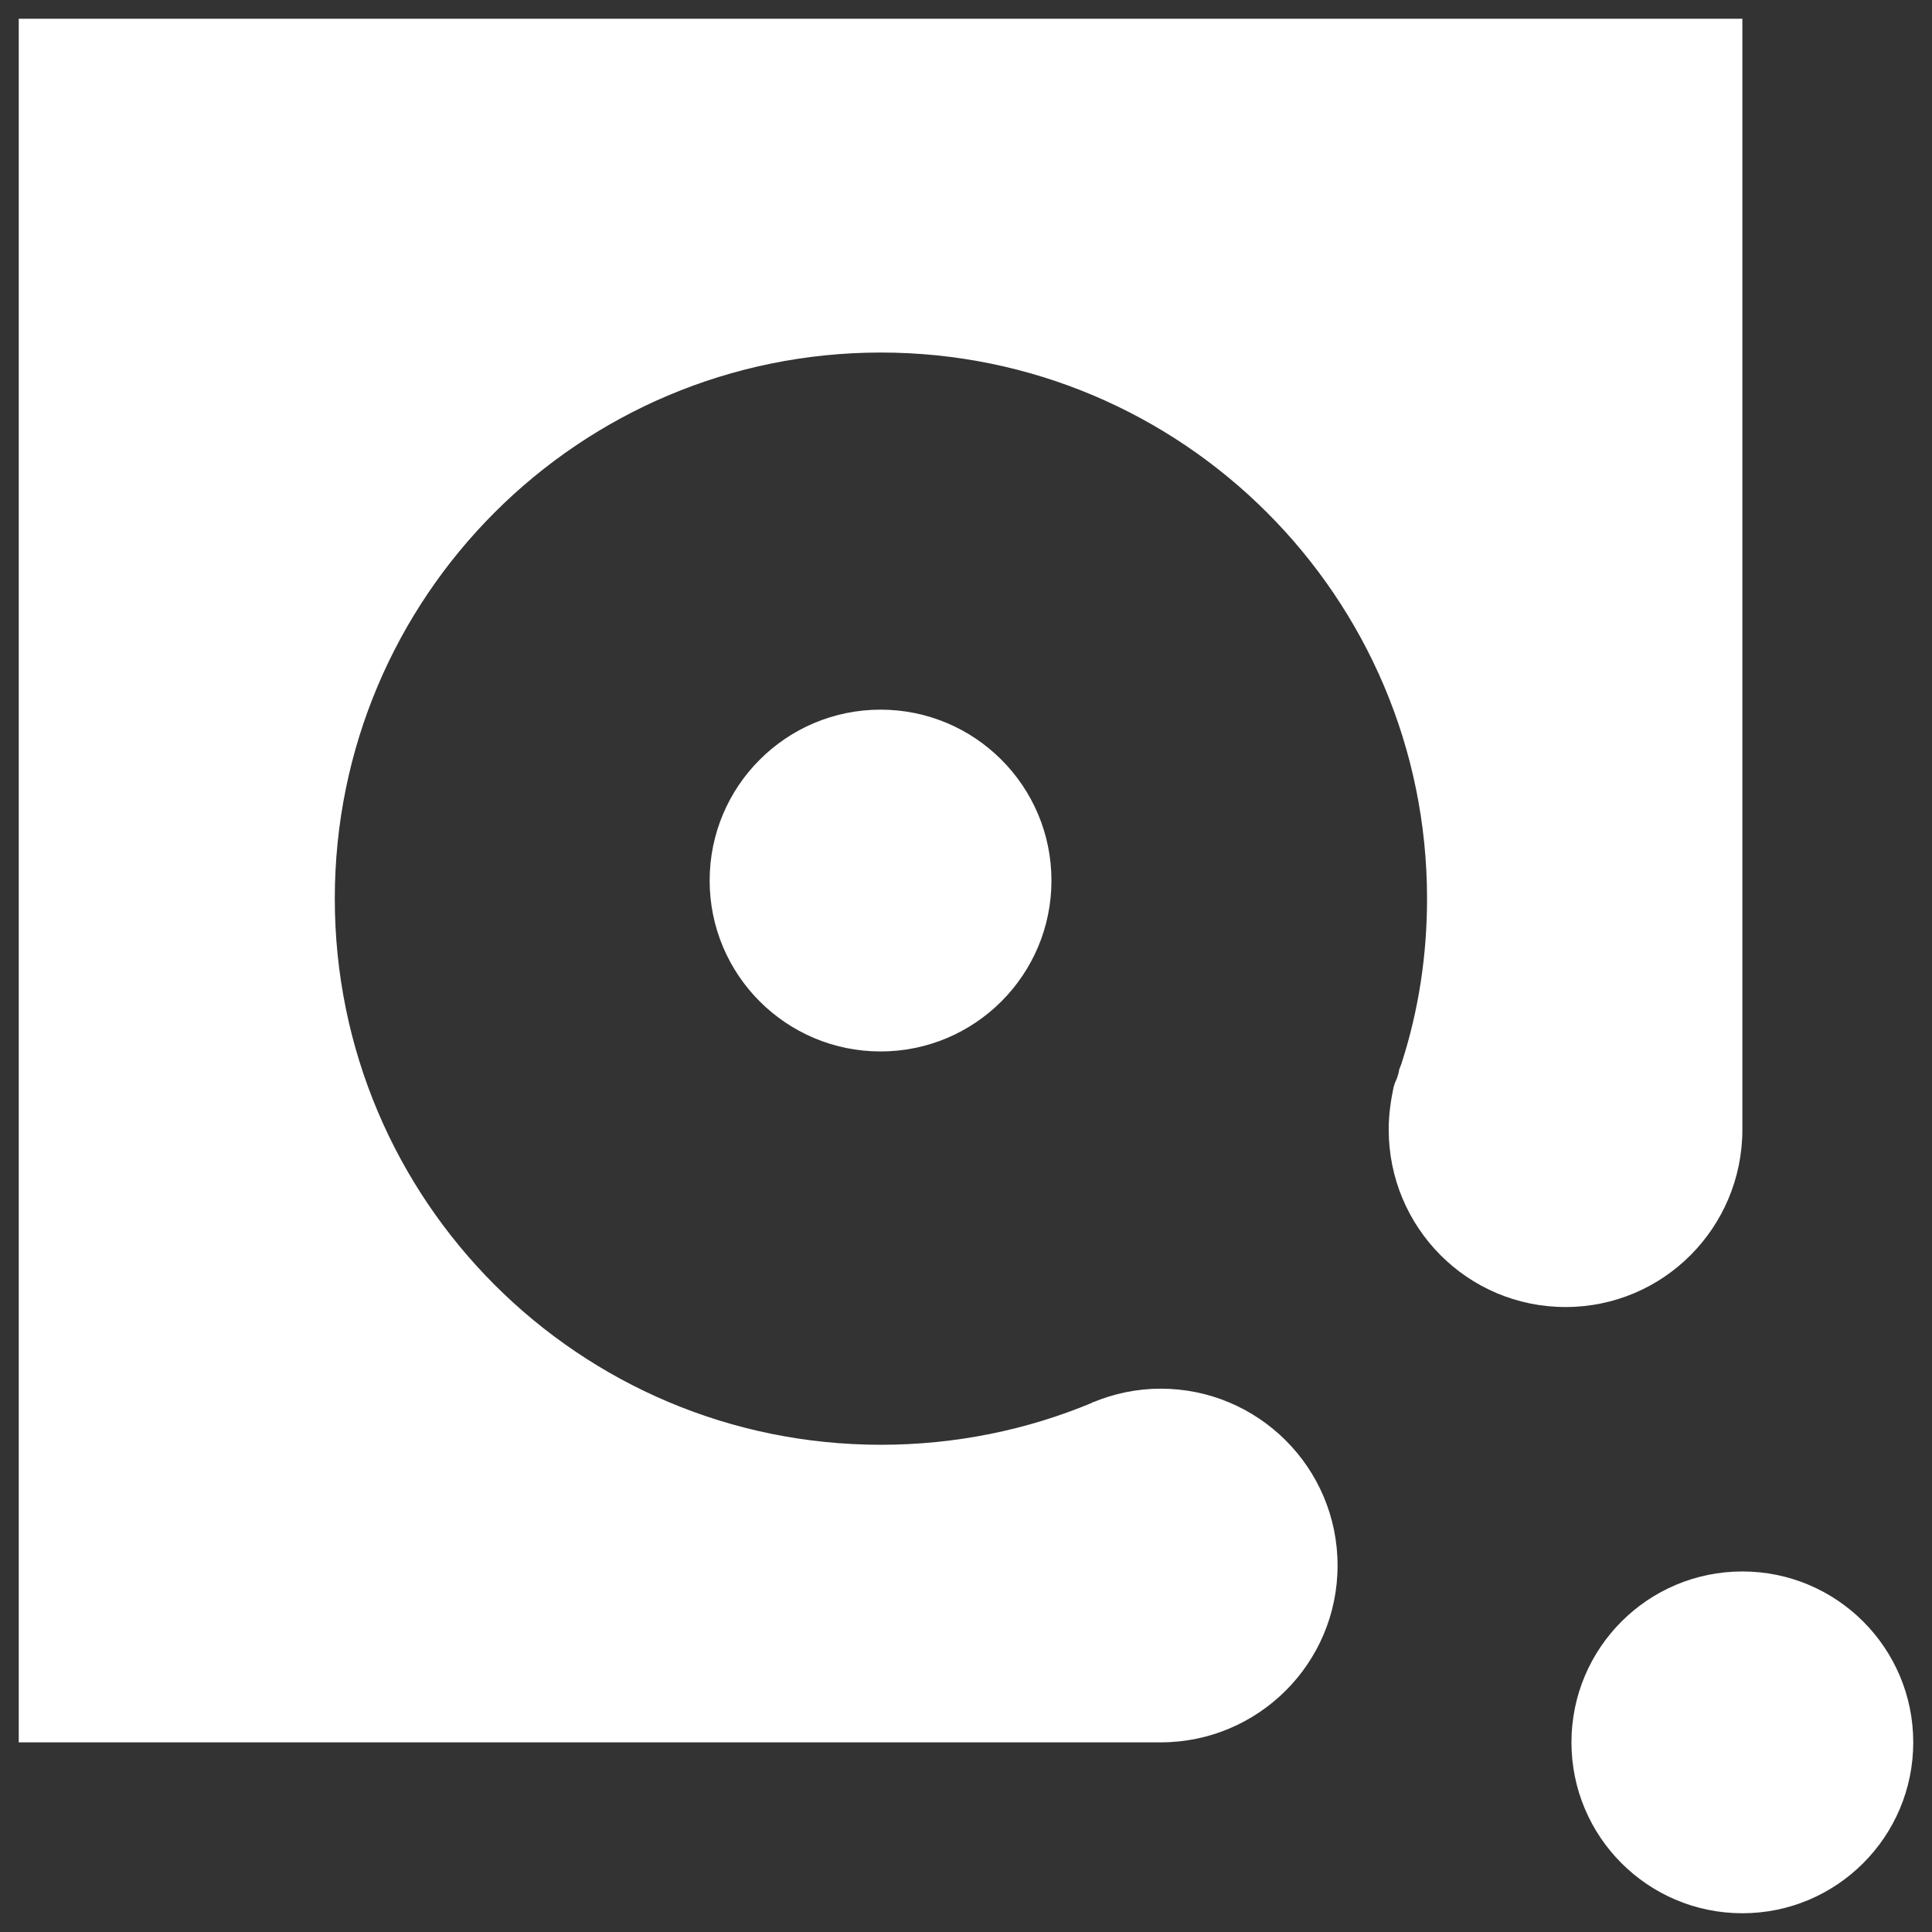
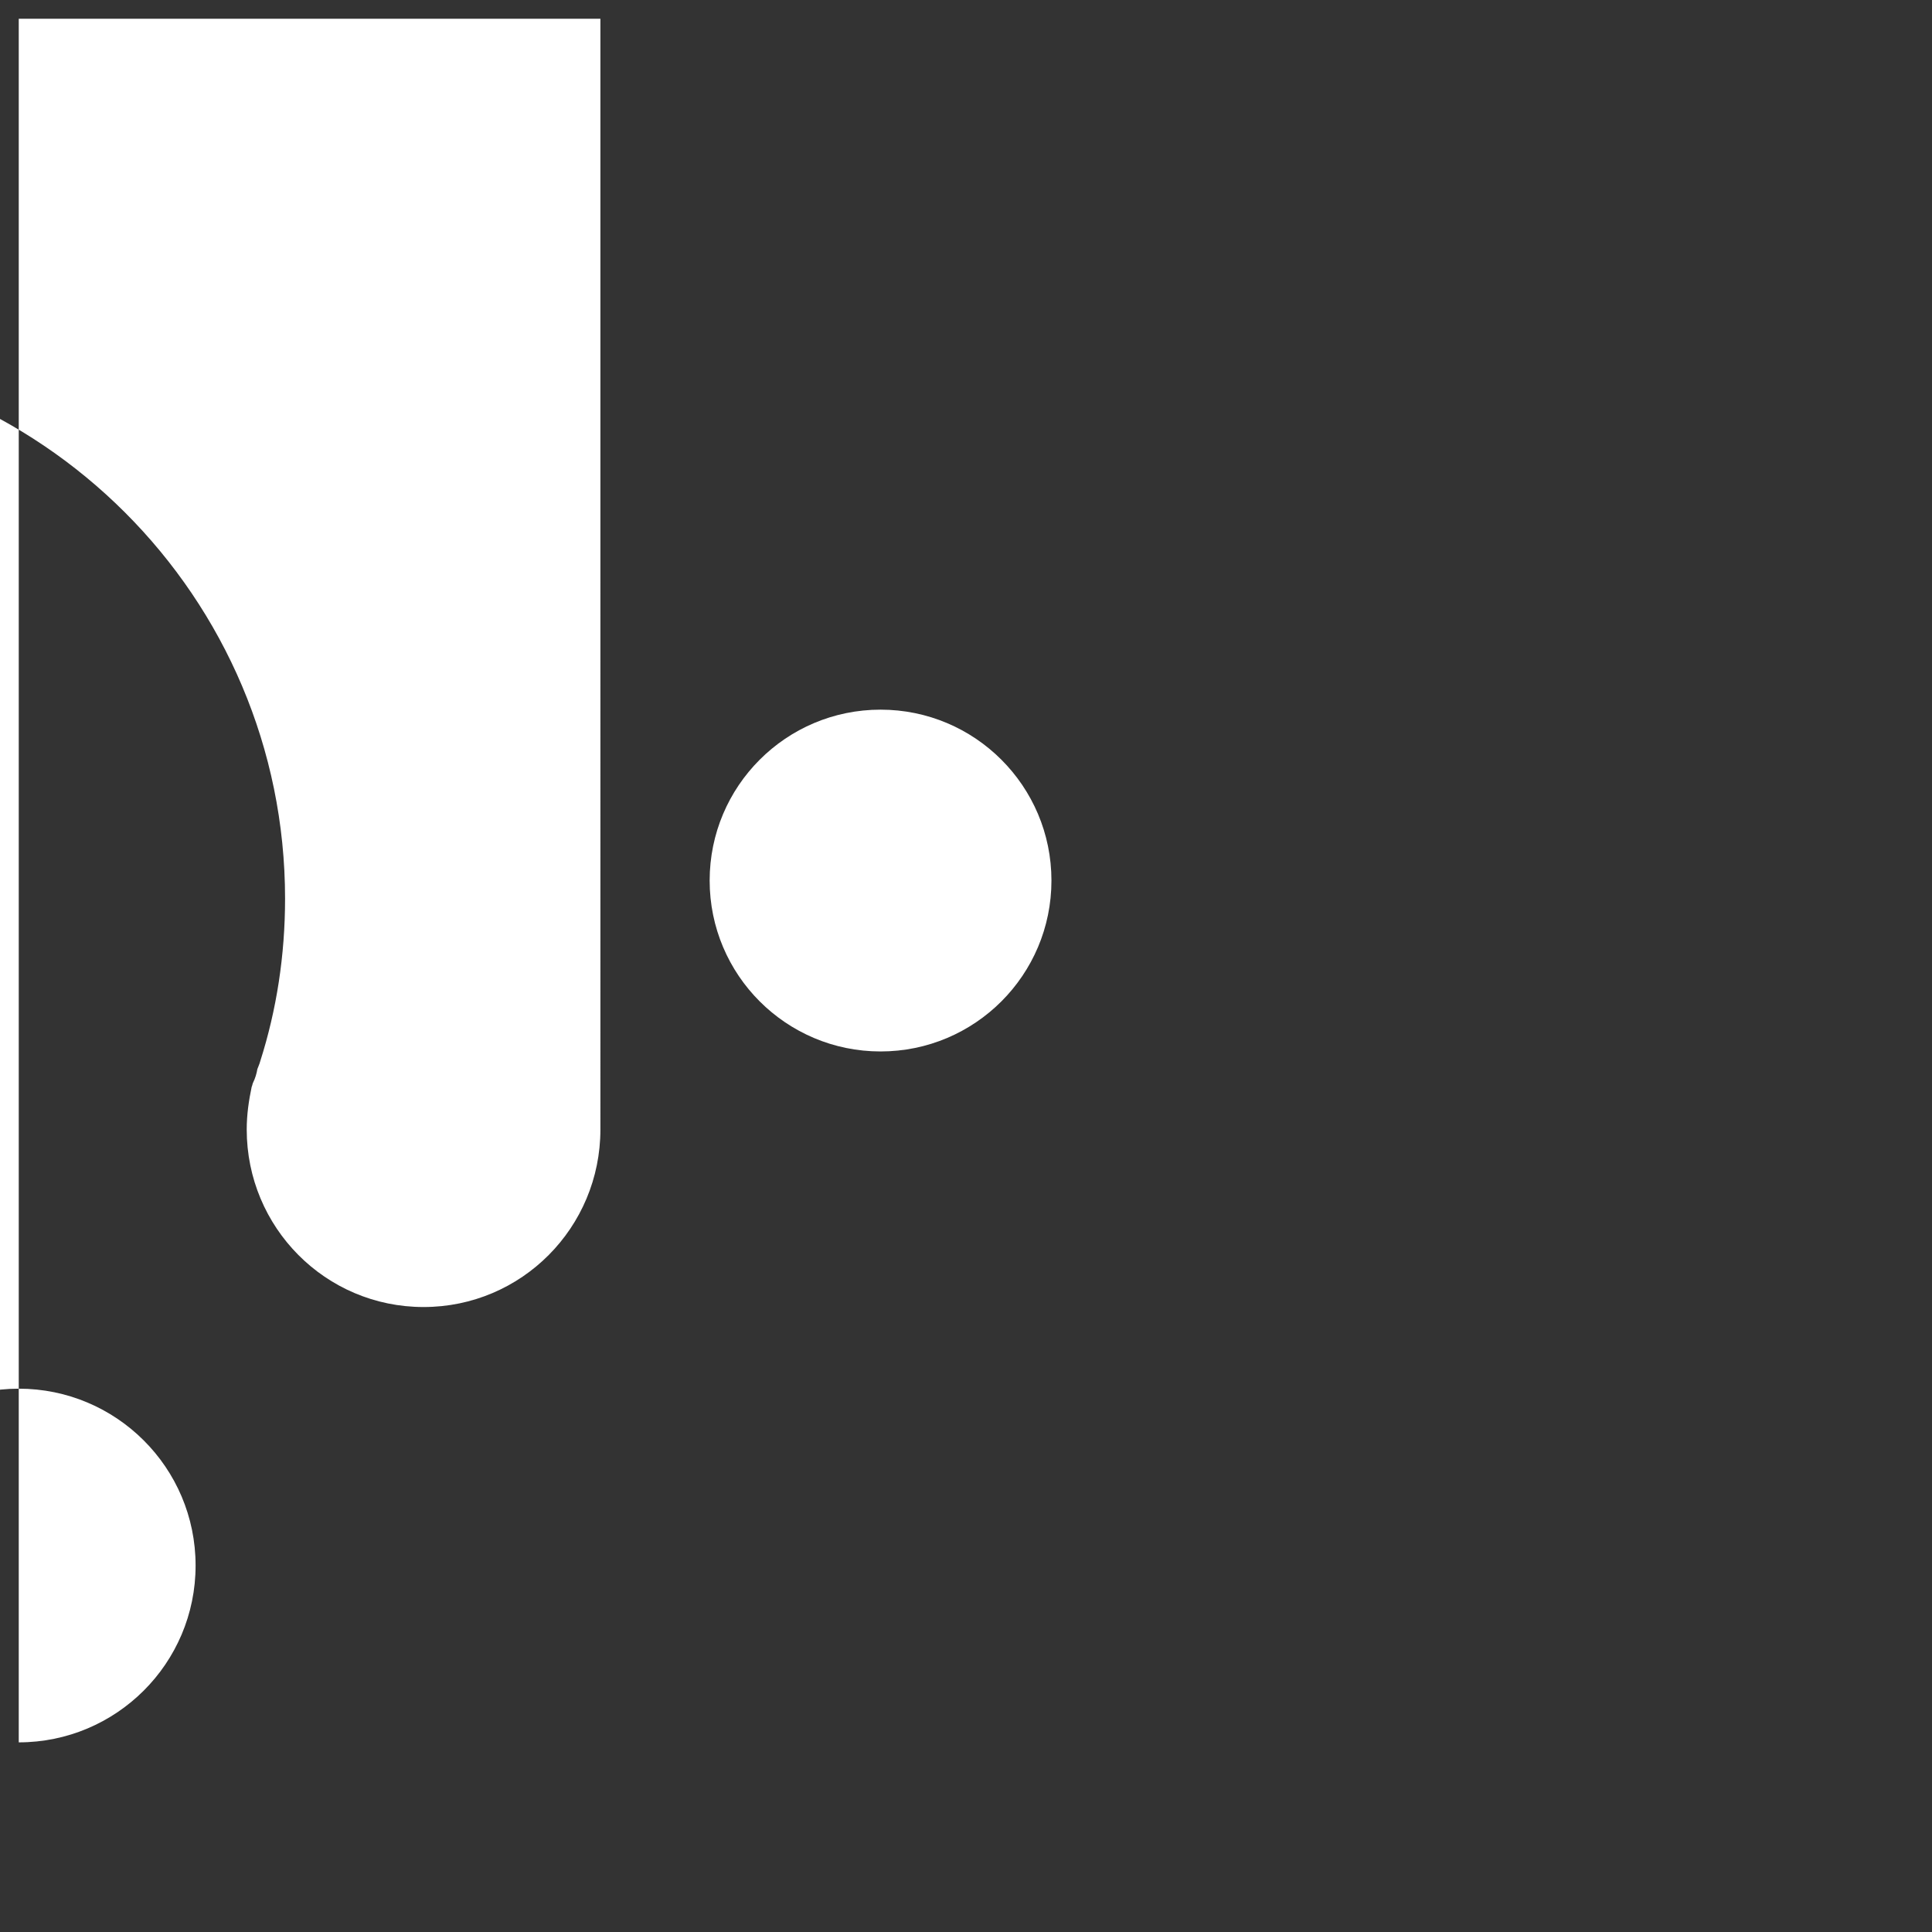
<svg xmlns="http://www.w3.org/2000/svg" version="1.1" id="Calque_1" x="0px" y="0px" viewBox="0 0 841.89 841.89" style="enable-background:new 0 0 841.89 841.89;" xml:space="preserve">
  <rect x="0" y="0" width="841.89" height="841.89" fill="#333333" stroke="none" />
  <style type="text/css">
	.st0{fill:#FFFFFF;}
</style>
  <g>
-     <path class="st0" d="M8.17,8.17v751.08H505.8c42.4,0,77.06-34.35,77.06-77.06c0-42.71-34.66-77.06-77.06-77.06   c-10.52,0-20.43,2.17-29.4,5.88c-0.31,0-0.31,0-0.62,0.31c-28.16,11.76-59.42,18.26-91.91,18.26   c-131.52,0-237.98-106.46-237.98-237.98s106.46-237.98,237.98-237.98c131.21,0,237.98,106.46,237.98,237.98   c0,24.76-3.71,48.58-10.83,70.87c-0.31,1.24-0.93,2.48-1.24,3.4c-0.31,1.86-0.93,4.02-1.86,5.88c-0.31,0.62-0.31,1.24-0.62,1.86   c-1.24,5.88-2.16,12.07-2.16,18.57c0,42.7,34.35,77.37,77.06,77.37c42.7,0,77.06-34.66,77.06-77.37V8.17L8.17,8.17z" />
+     <path class="st0" d="M8.17,8.17v751.08c42.4,0,77.06-34.35,77.06-77.06c0-42.71-34.66-77.06-77.06-77.06   c-10.52,0-20.43,2.17-29.4,5.88c-0.31,0-0.31,0-0.62,0.31c-28.16,11.76-59.42,18.26-91.91,18.26   c-131.52,0-237.98-106.46-237.98-237.98s106.46-237.98,237.98-237.98c131.21,0,237.98,106.46,237.98,237.98   c0,24.76-3.71,48.58-10.83,70.87c-0.31,1.24-0.93,2.48-1.24,3.4c-0.31,1.86-0.93,4.02-1.86,5.88c-0.31,0.62-0.31,1.24-0.62,1.86   c-1.24,5.88-2.16,12.07-2.16,18.57c0,42.7,34.35,77.37,77.06,77.37c42.7,0,77.06-34.66,77.06-77.37V8.17L8.17,8.17z" />
    <circle class="st0" cx="383.71" cy="383.71" r="74.47" />
-     <circle class="st0" cx="759.25" cy="759.25" r="74.47" />
  </g>
</svg>